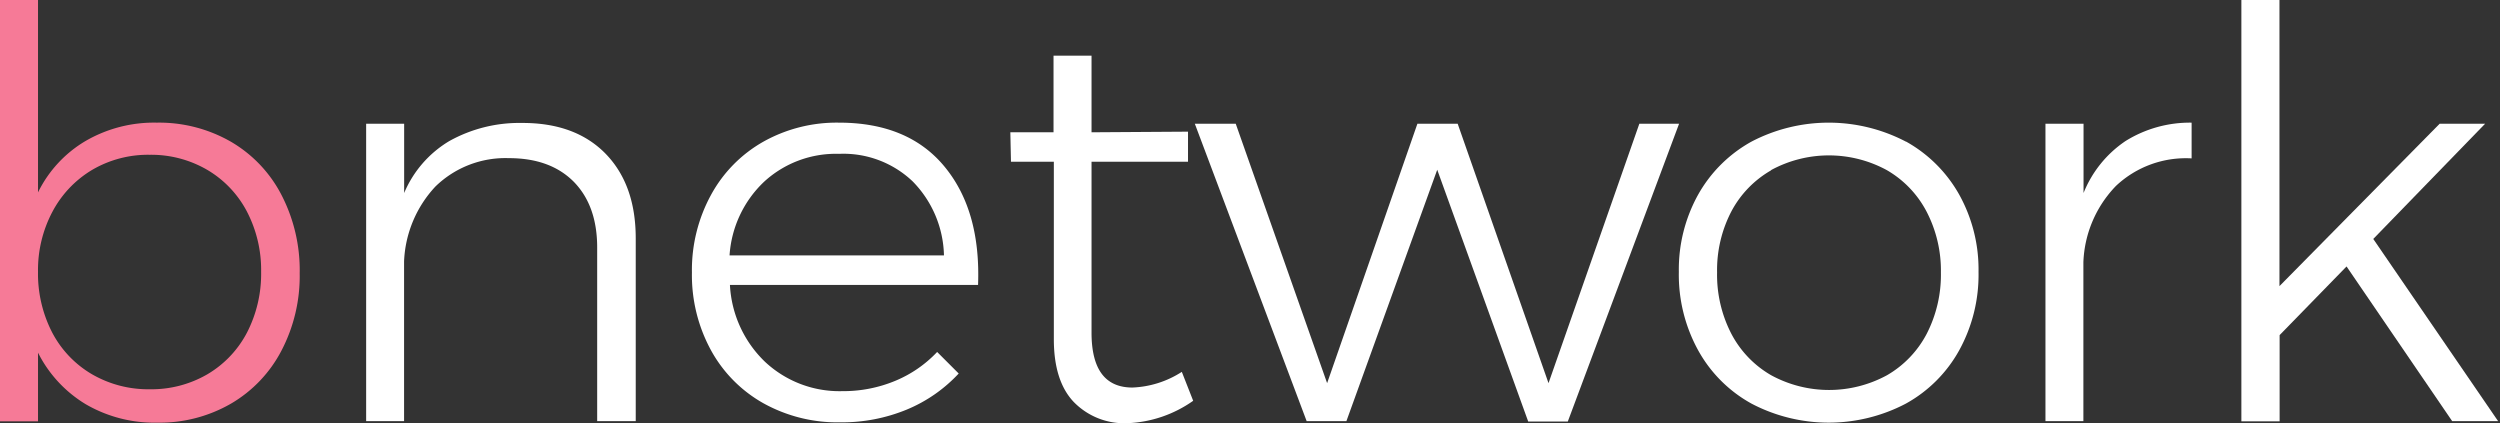
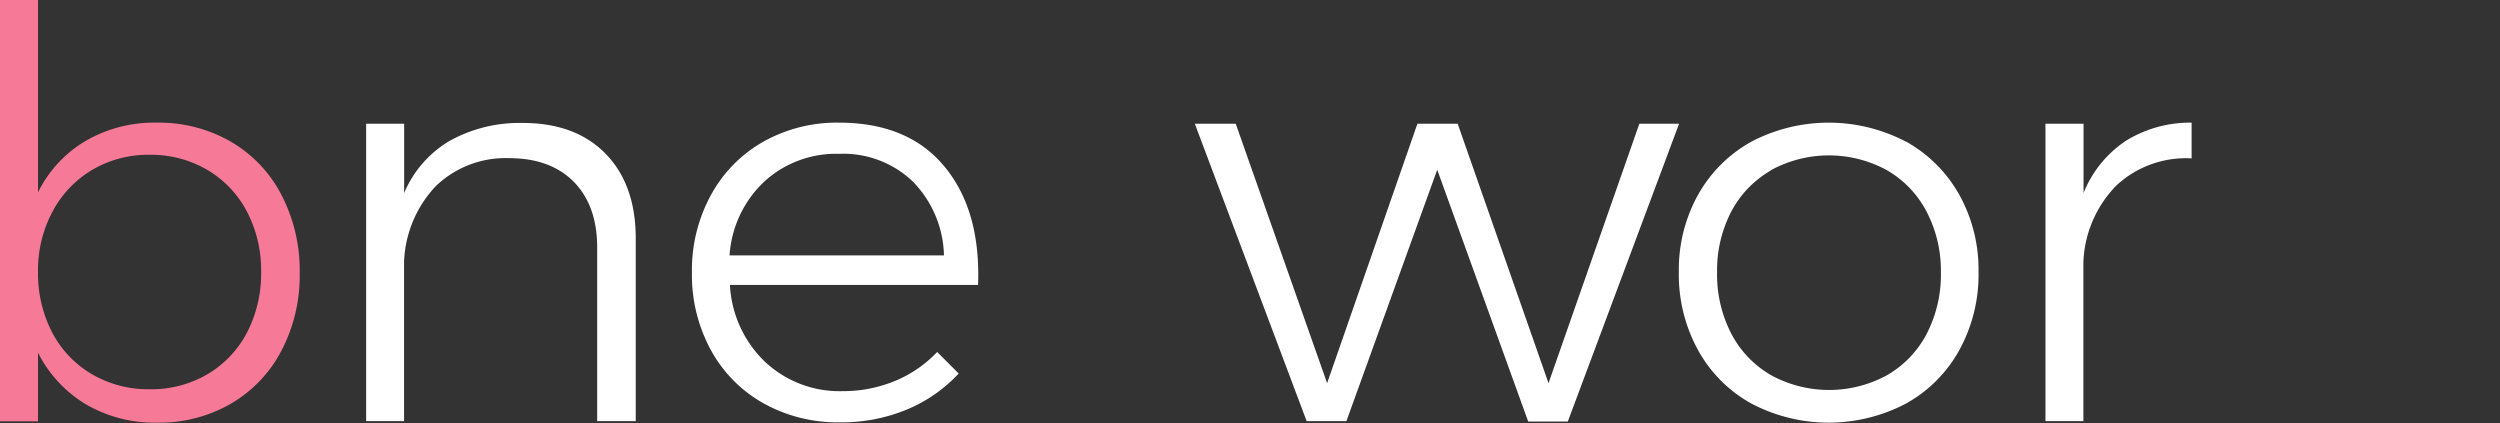
<svg xmlns="http://www.w3.org/2000/svg" width="319" height="54">
  <rect width="100%" height="100%" fill="#333333" stroke="none" />
  <g>
    <title>Layer 1</title>
    <path class="cls-1" d="m29.44,18.07a16.75,16.75 0 0 1 6.48,6.81a20.91,20.91 0 0 1 2.32,10a20.55,20.55 0 0 1 -2.32,9.85a16.81,16.81 0 0 1 -6.44,6.77a18.21,18.21 0 0 1 -9.42,2.43a17.41,17.41 0 0 1 -9.12,-2.35a16.15,16.15 0 0 1 -6.09,-6.58l0,8.76l-4.85,0l0,-53.76l4.85,0l0,24.55a15.57,15.57 0 0 1 6.05,-6.55a17.39,17.39 0 0 1 9.1,-2.35a18.39,18.39 0 0 1 9.44,2.42zm-3,29.7a13.32,13.32 0 0 0 5.07,-5.32a16.36,16.36 0 0 0 1.81,-7.76a16.17,16.17 0 0 0 -1.81,-7.69a13.35,13.35 0 0 0 -5.07,-5.33a14.19,14.19 0 0 0 -7.32,-1.92a14.09,14.09 0 0 0 -7.35,1.92a13.62,13.62 0 0 0 -5.07,5.33a15.85,15.85 0 0 0 -1.85,7.67a16.36,16.36 0 0 0 1.81,7.76a13.32,13.32 0 0 0 5.07,5.32a14.31,14.31 0 0 0 7.39,1.92a14.19,14.19 0 0 0 7.32,-1.9z" fill="#f67a97" id="svg_1" />
    <path class="cls-2" d="m77.25,19.59c2.58,2.64 3.87,6.24 3.87,10.83l0,23.32l-4.92,0l0,-22.16q0,-5.35 -3,-8.4c-2,-2 -4.74,-3 -8.26,-3a12.79,12.79 0 0 0 -9.38,3.62a14.86,14.86 0 0 0 -4,9.56l0,20.38l-4.84,0l0,-37.95l4.85,0l0,8.84a14.07,14.07 0 0 1 5.76,-6.63a18.32,18.32 0 0 1 9.23,-2.31q6.81,-0.04 10.69,3.9z" fill="#fff" id="svg_2" />
    <path class="cls-2" d="m120.52,21.26q4.64,5.61 4.28,15.1l-31.66,0a14.62,14.62 0 0 0 4.49,9.82a13.9,13.9 0 0 0 9.85,3.73a17.27,17.27 0 0 0 6.74,-1.31a15.48,15.48 0 0 0 5.36,-3.69l2.75,2.75a18.91,18.91 0 0 1 -6.62,4.6a21.69,21.69 0 0 1 -8.51,1.63a19.44,19.44 0 0 1 -9.78,-2.43a17.24,17.24 0 0 1 -6.7,-6.77a20,20 0 0 1 -2.43,-9.92a20,20 0 0 1 2.43,-9.89a17.28,17.28 0 0 1 6.7,-6.81a19.13,19.13 0 0 1 9.63,-2.42q8.84,0 13.47,5.61zm-0.07,11.33a13.89,13.89 0 0 0 -4,-9.45a12.82,12.82 0 0 0 -9.38,-3.51a13.54,13.54 0 0 0 -9.56,3.55a14.21,14.21 0 0 0 -4.42,9.41l27.36,0z" fill="#fff" id="svg_3" />
-     <path class="cls-2" d="m152.25,51.14a15.6,15.6 0 0 1 -8.41,2.86a9,9 0 0 1 -6.84,-2.72q-2.53,-2.67 -2.53,-8l0,-22.64l-5.47,0l-0.08,-3.76l5.51,0l0,-9.78l4.85,0l0,9.78l12.31,-0.08l0,3.84l-12.31,0l0,21.81q0,7 5.22,7a12.51,12.51 0 0 0 6.3,-2l1.45,3.69z" fill="#fff" id="svg_4" />
    <path class="cls-2" d="m152.46,15.79l5.22,0l11.66,33.1l11.52,-33.1l5.14,0l11.59,33.1l11.59,-33.1l5.07,0l-14.2,38l-5.05,0l-11.61,-32.13l-11.59,32.08l-5.07,0l-14.27,-37.95z" fill="#fff" id="svg_5" />
    <path class="cls-2" d="m243.22,18.07a17.58,17.58 0 0 1 6.78,6.77a19.67,19.67 0 0 1 2.46,9.85a20,20 0 0 1 -2.46,10a17.35,17.35 0 0 1 -6.81,6.81a21.18,21.18 0 0 1 -19.7,0a17.29,17.29 0 0 1 -6.81,-6.81a20,20 0 0 1 -2.46,-10a19.67,19.67 0 0 1 2.46,-9.85a17.52,17.52 0 0 1 6.81,-6.77a21.26,21.26 0 0 1 19.7,0l0.03,0zm-17.22,3.66a13.12,13.12 0 0 0 -5.09,5.27a16.21,16.21 0 0 0 -1.81,7.75a16.38,16.38 0 0 0 1.81,7.82a13.12,13.12 0 0 0 5.09,5.31a15.46,15.46 0 0 0 14.78,0a13.12,13.12 0 0 0 5.07,-5.29a16.5,16.5 0 0 0 1.81,-7.82a16.32,16.32 0 0 0 -1.83,-7.77a13.12,13.12 0 0 0 -5.07,-5.29a15.46,15.46 0 0 0 -14.78,0l0.02,0.02z" fill="#fff" id="svg_6" />
    <path class="cls-2" d="m271.21,18a15.54,15.54 0 0 1 8.44,-2.35l0,4.56a13,13 0 0 0 -9.65,3.51a14.77,14.77 0 0 0 -4.16,9.74l0,20.28l-4.84,0l0,-37.95l4.86,0l0,8.84a14.49,14.49 0 0 1 5.35,-6.63z" fill="#fff" id="svg_7" />
-     <path class="cls-2" d="m312.9,53.74l-13.48,-19.74l-8.54,8.76l0,11l-4.88,0l0,-53.76l4.86,0l0,36.51l20.44,-20.72l5.8,0l-14.27,14.7l15.93,23.25l-5.86,0z" fill="#fff" id="svg_8" />
  </g>
</svg>